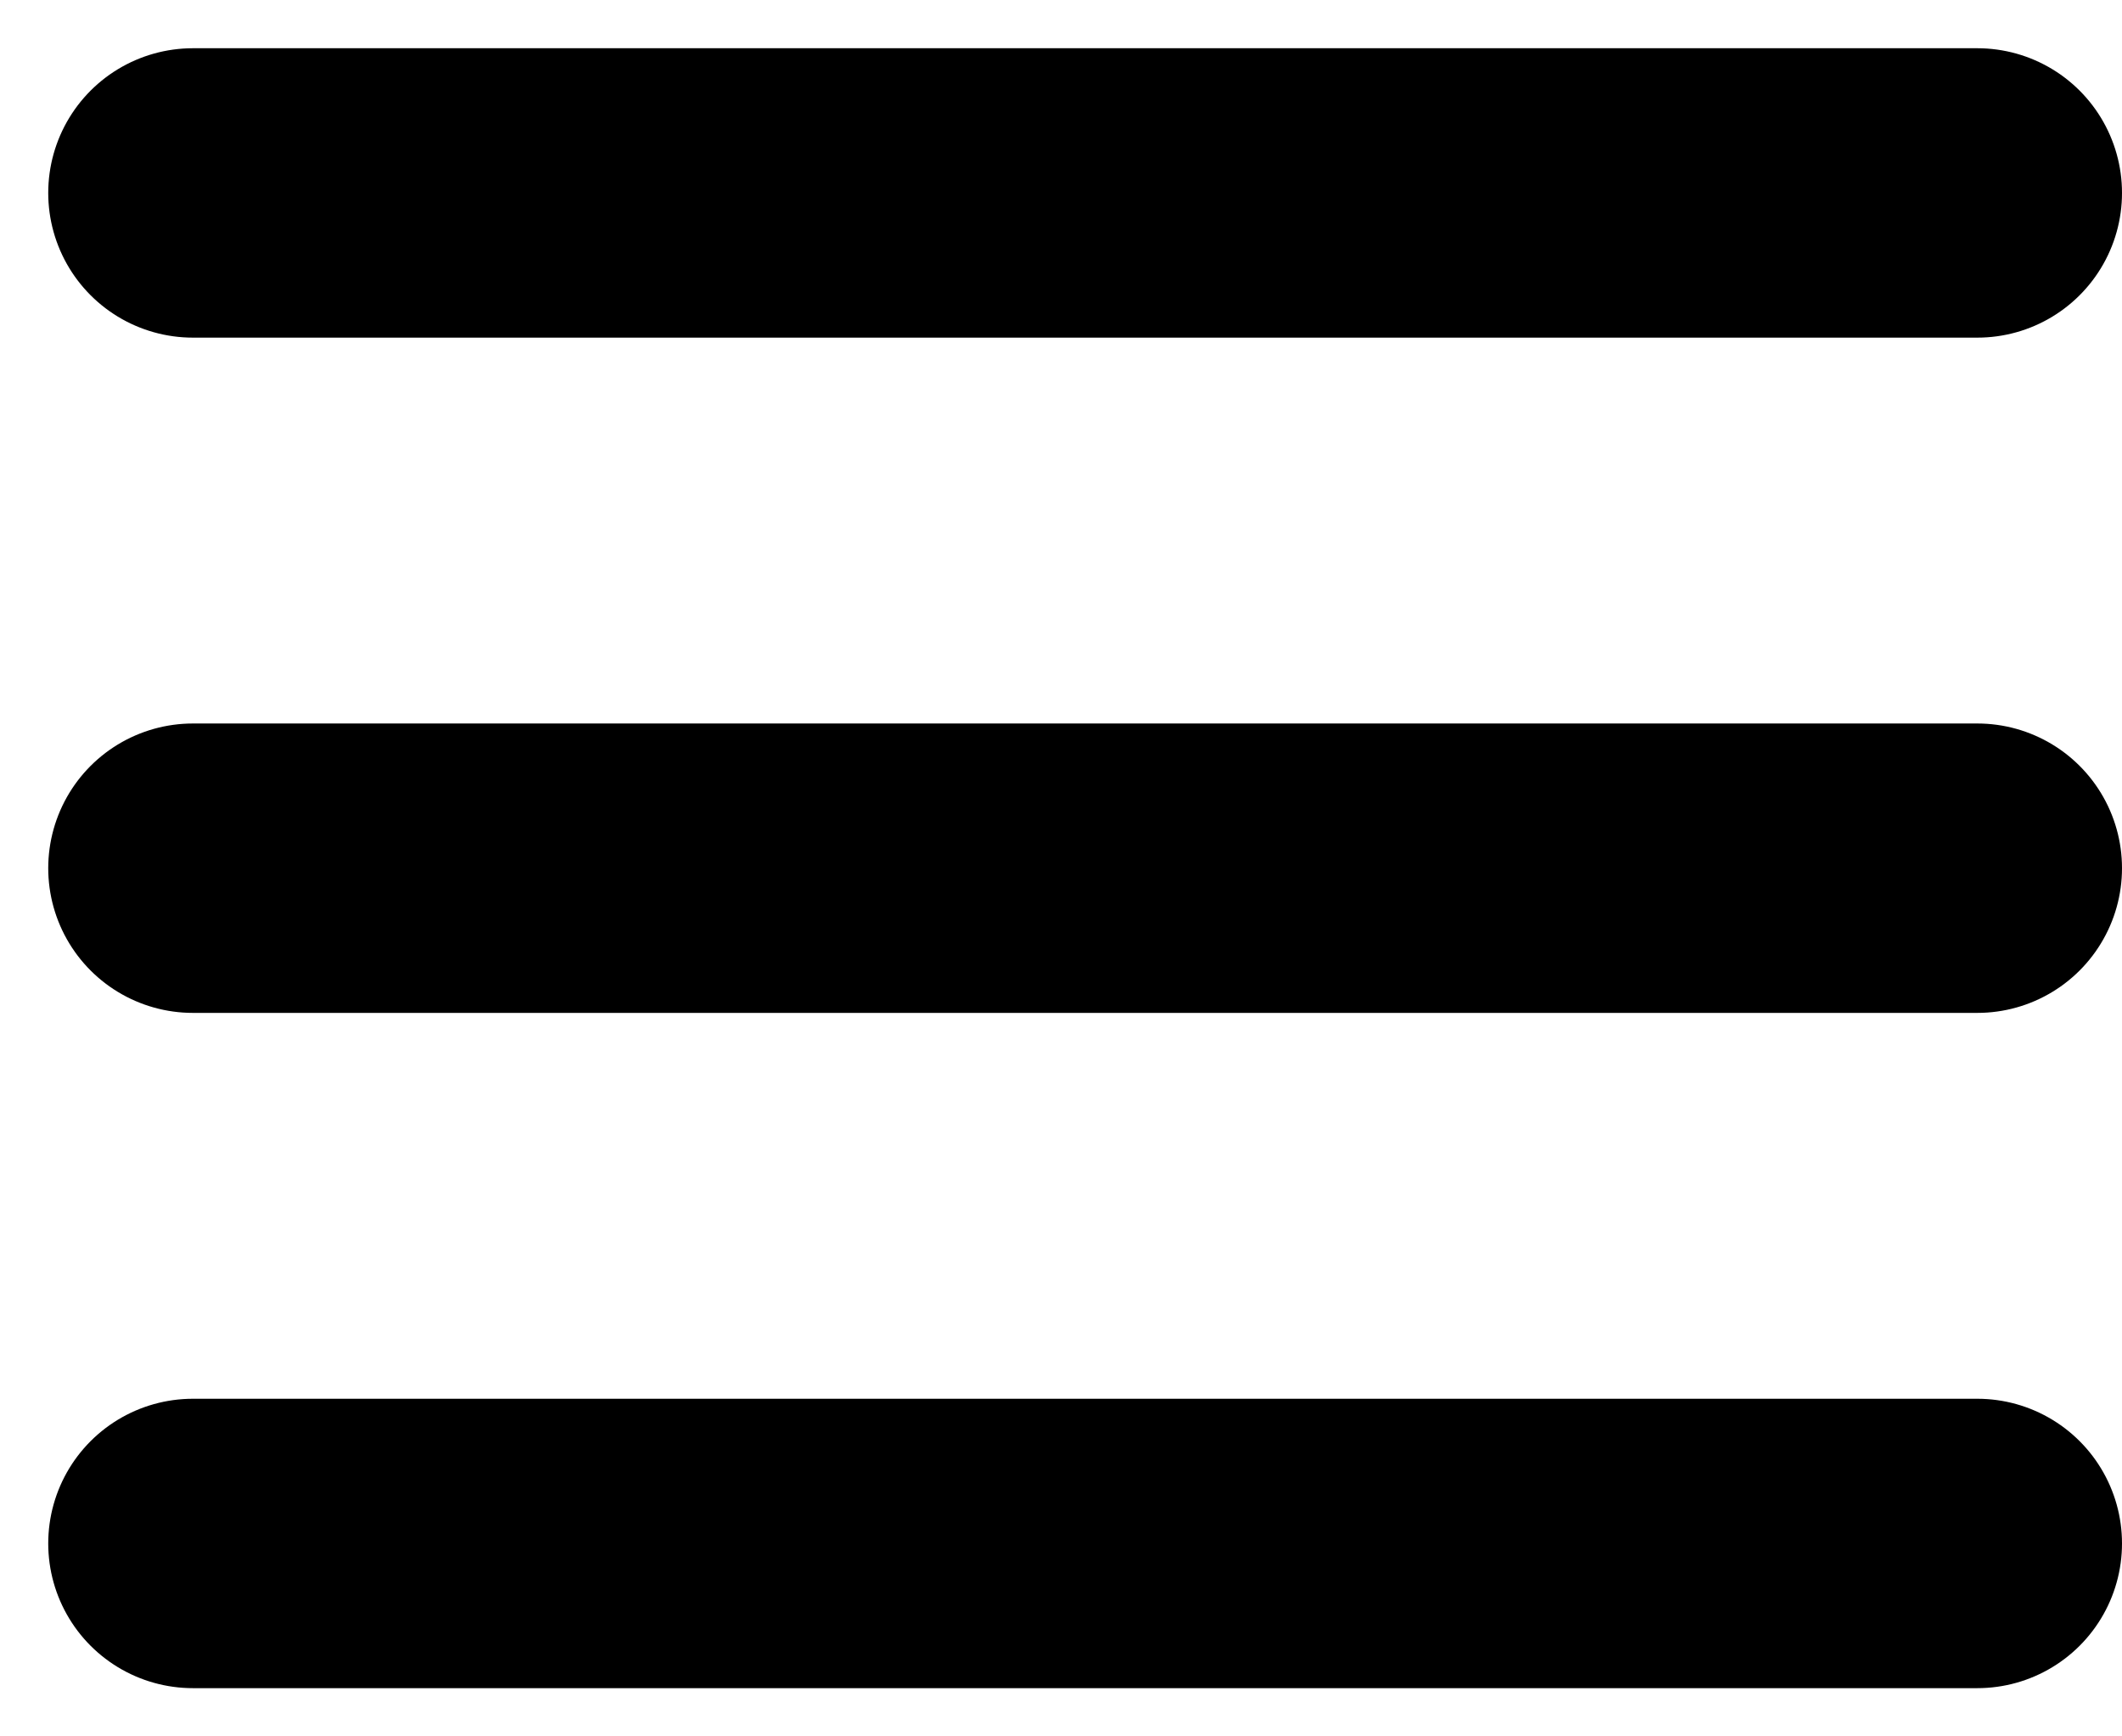
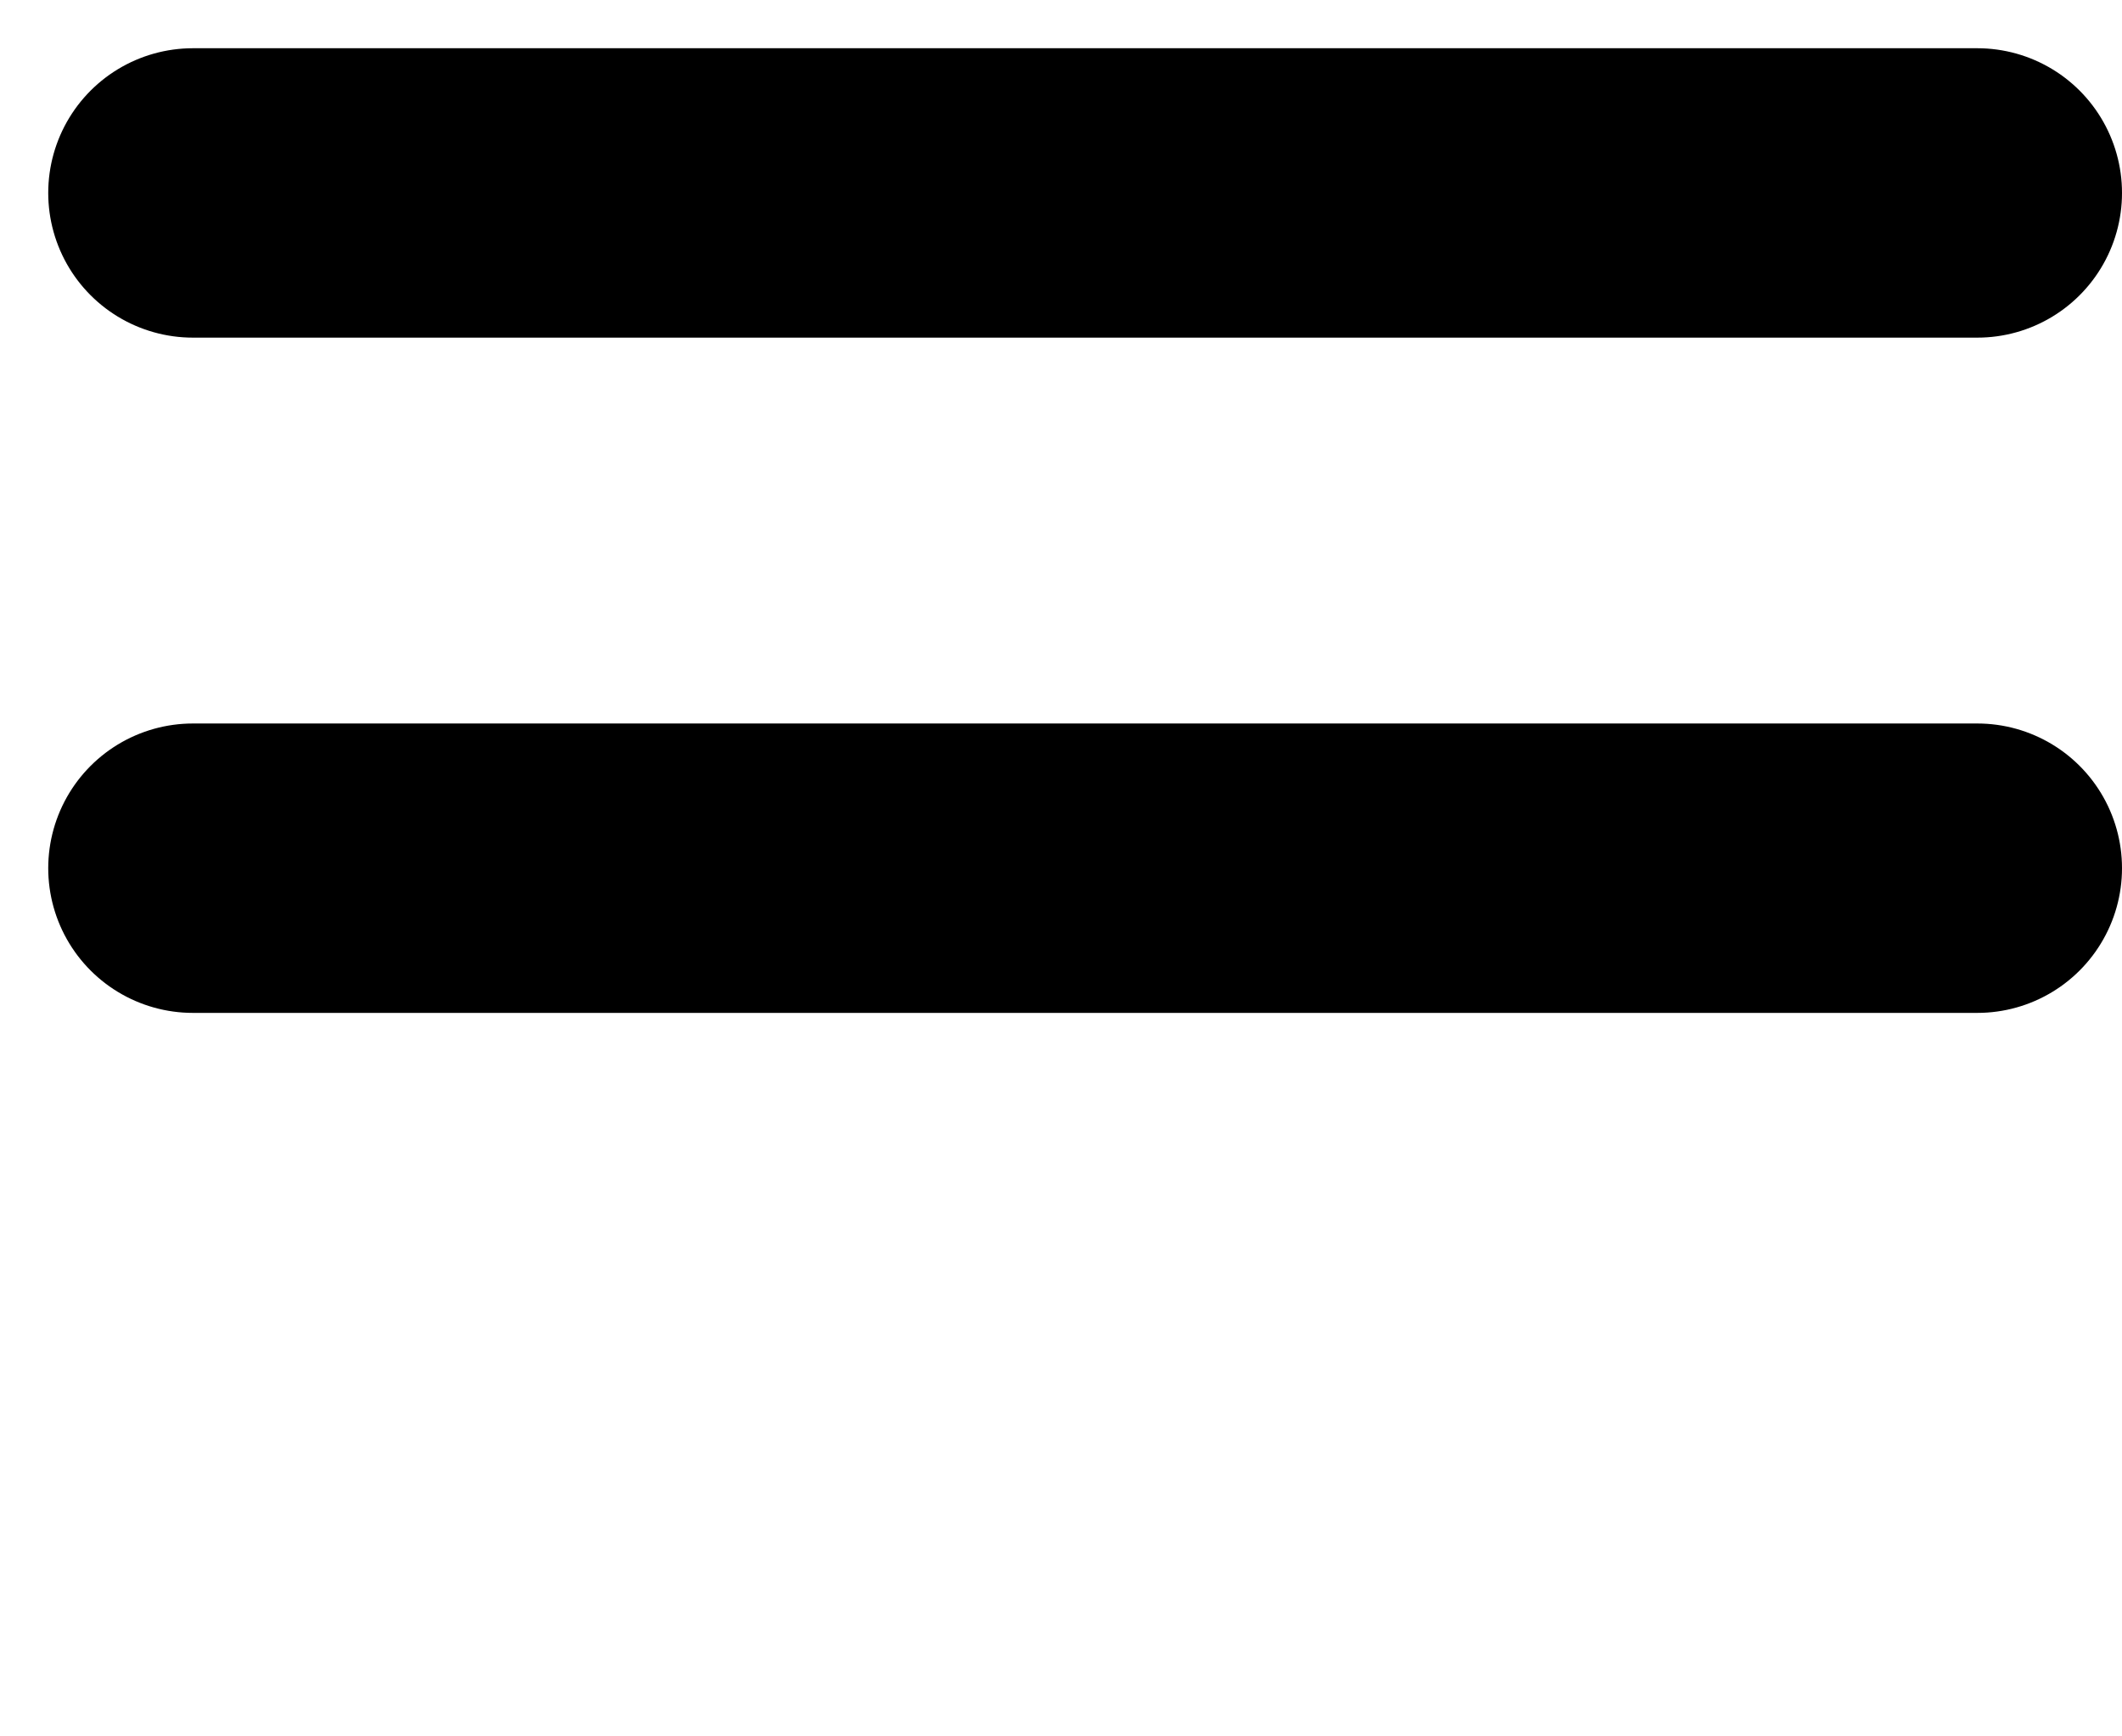
<svg xmlns="http://www.w3.org/2000/svg" width="22" height="18" viewBox="0 0 22 18" fill="none">
  <path d="M2 2H20.5" stroke="black" stroke-width="3" stroke-linecap="round" />
  <path d="M2 9H20.5" stroke="black" stroke-width="3" stroke-linecap="round" />
-   <path d="M2 16H20.5" stroke="black" stroke-width="3" stroke-linecap="round" />
</svg>